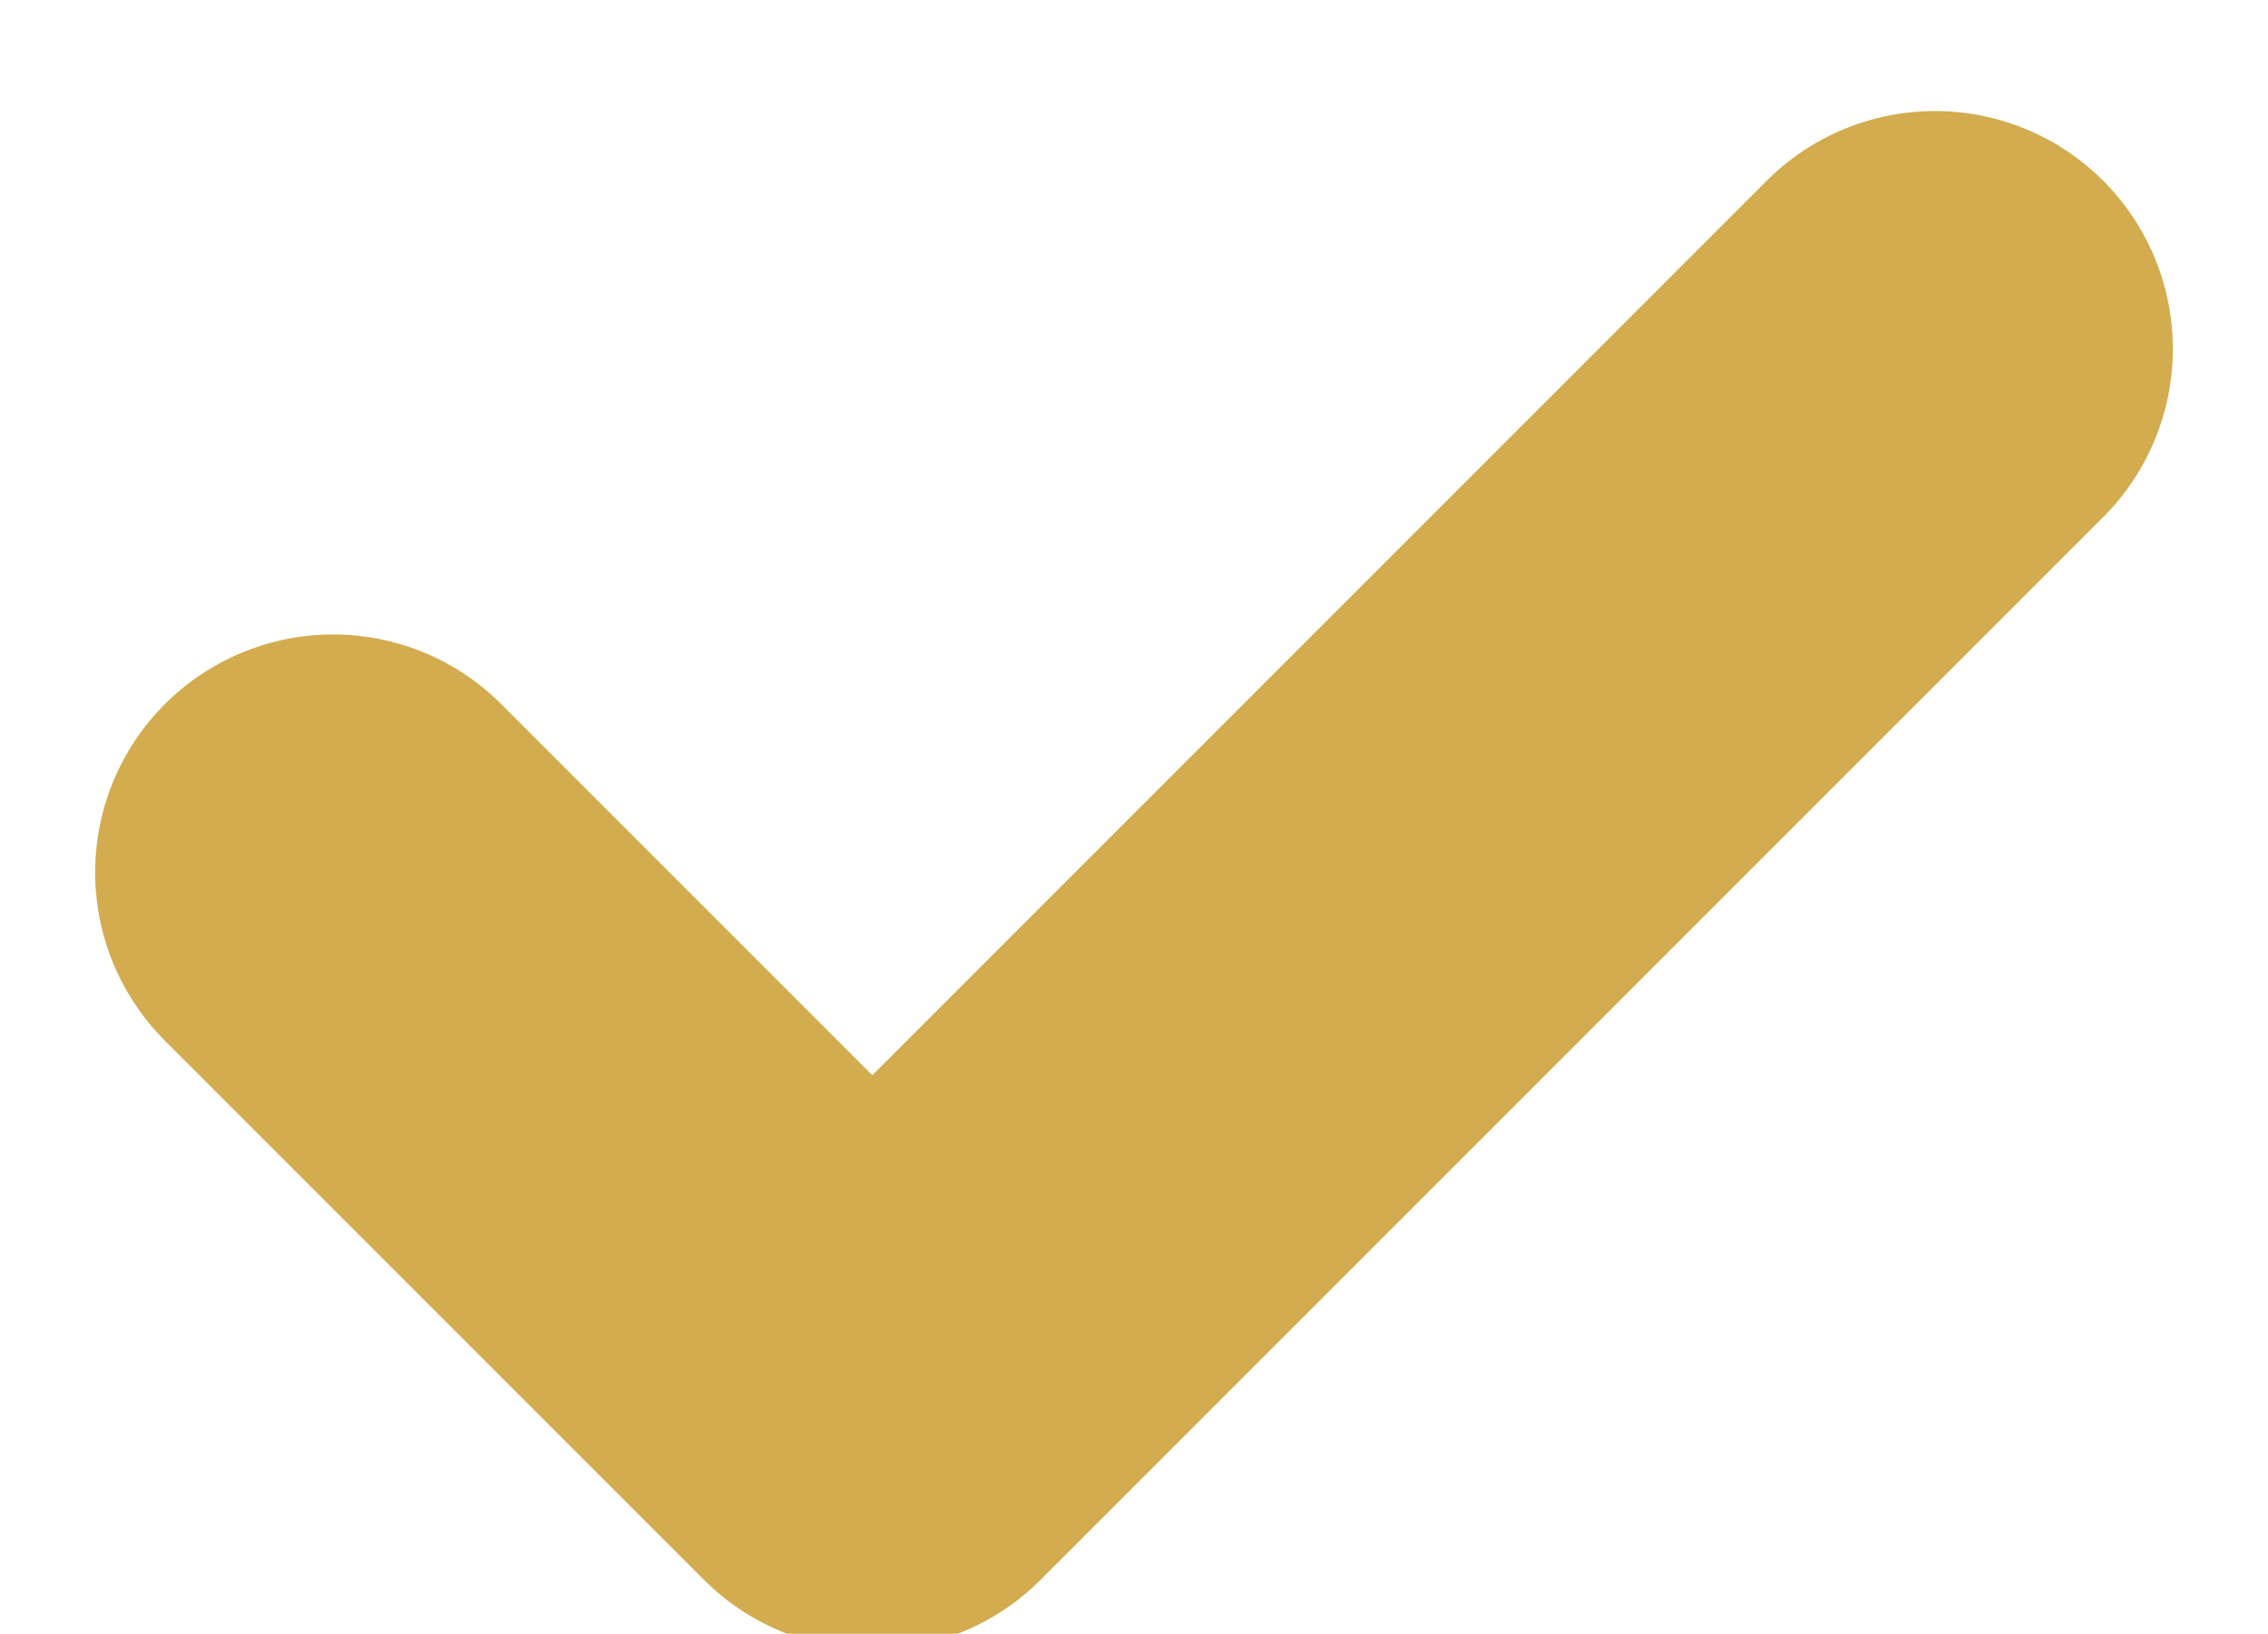
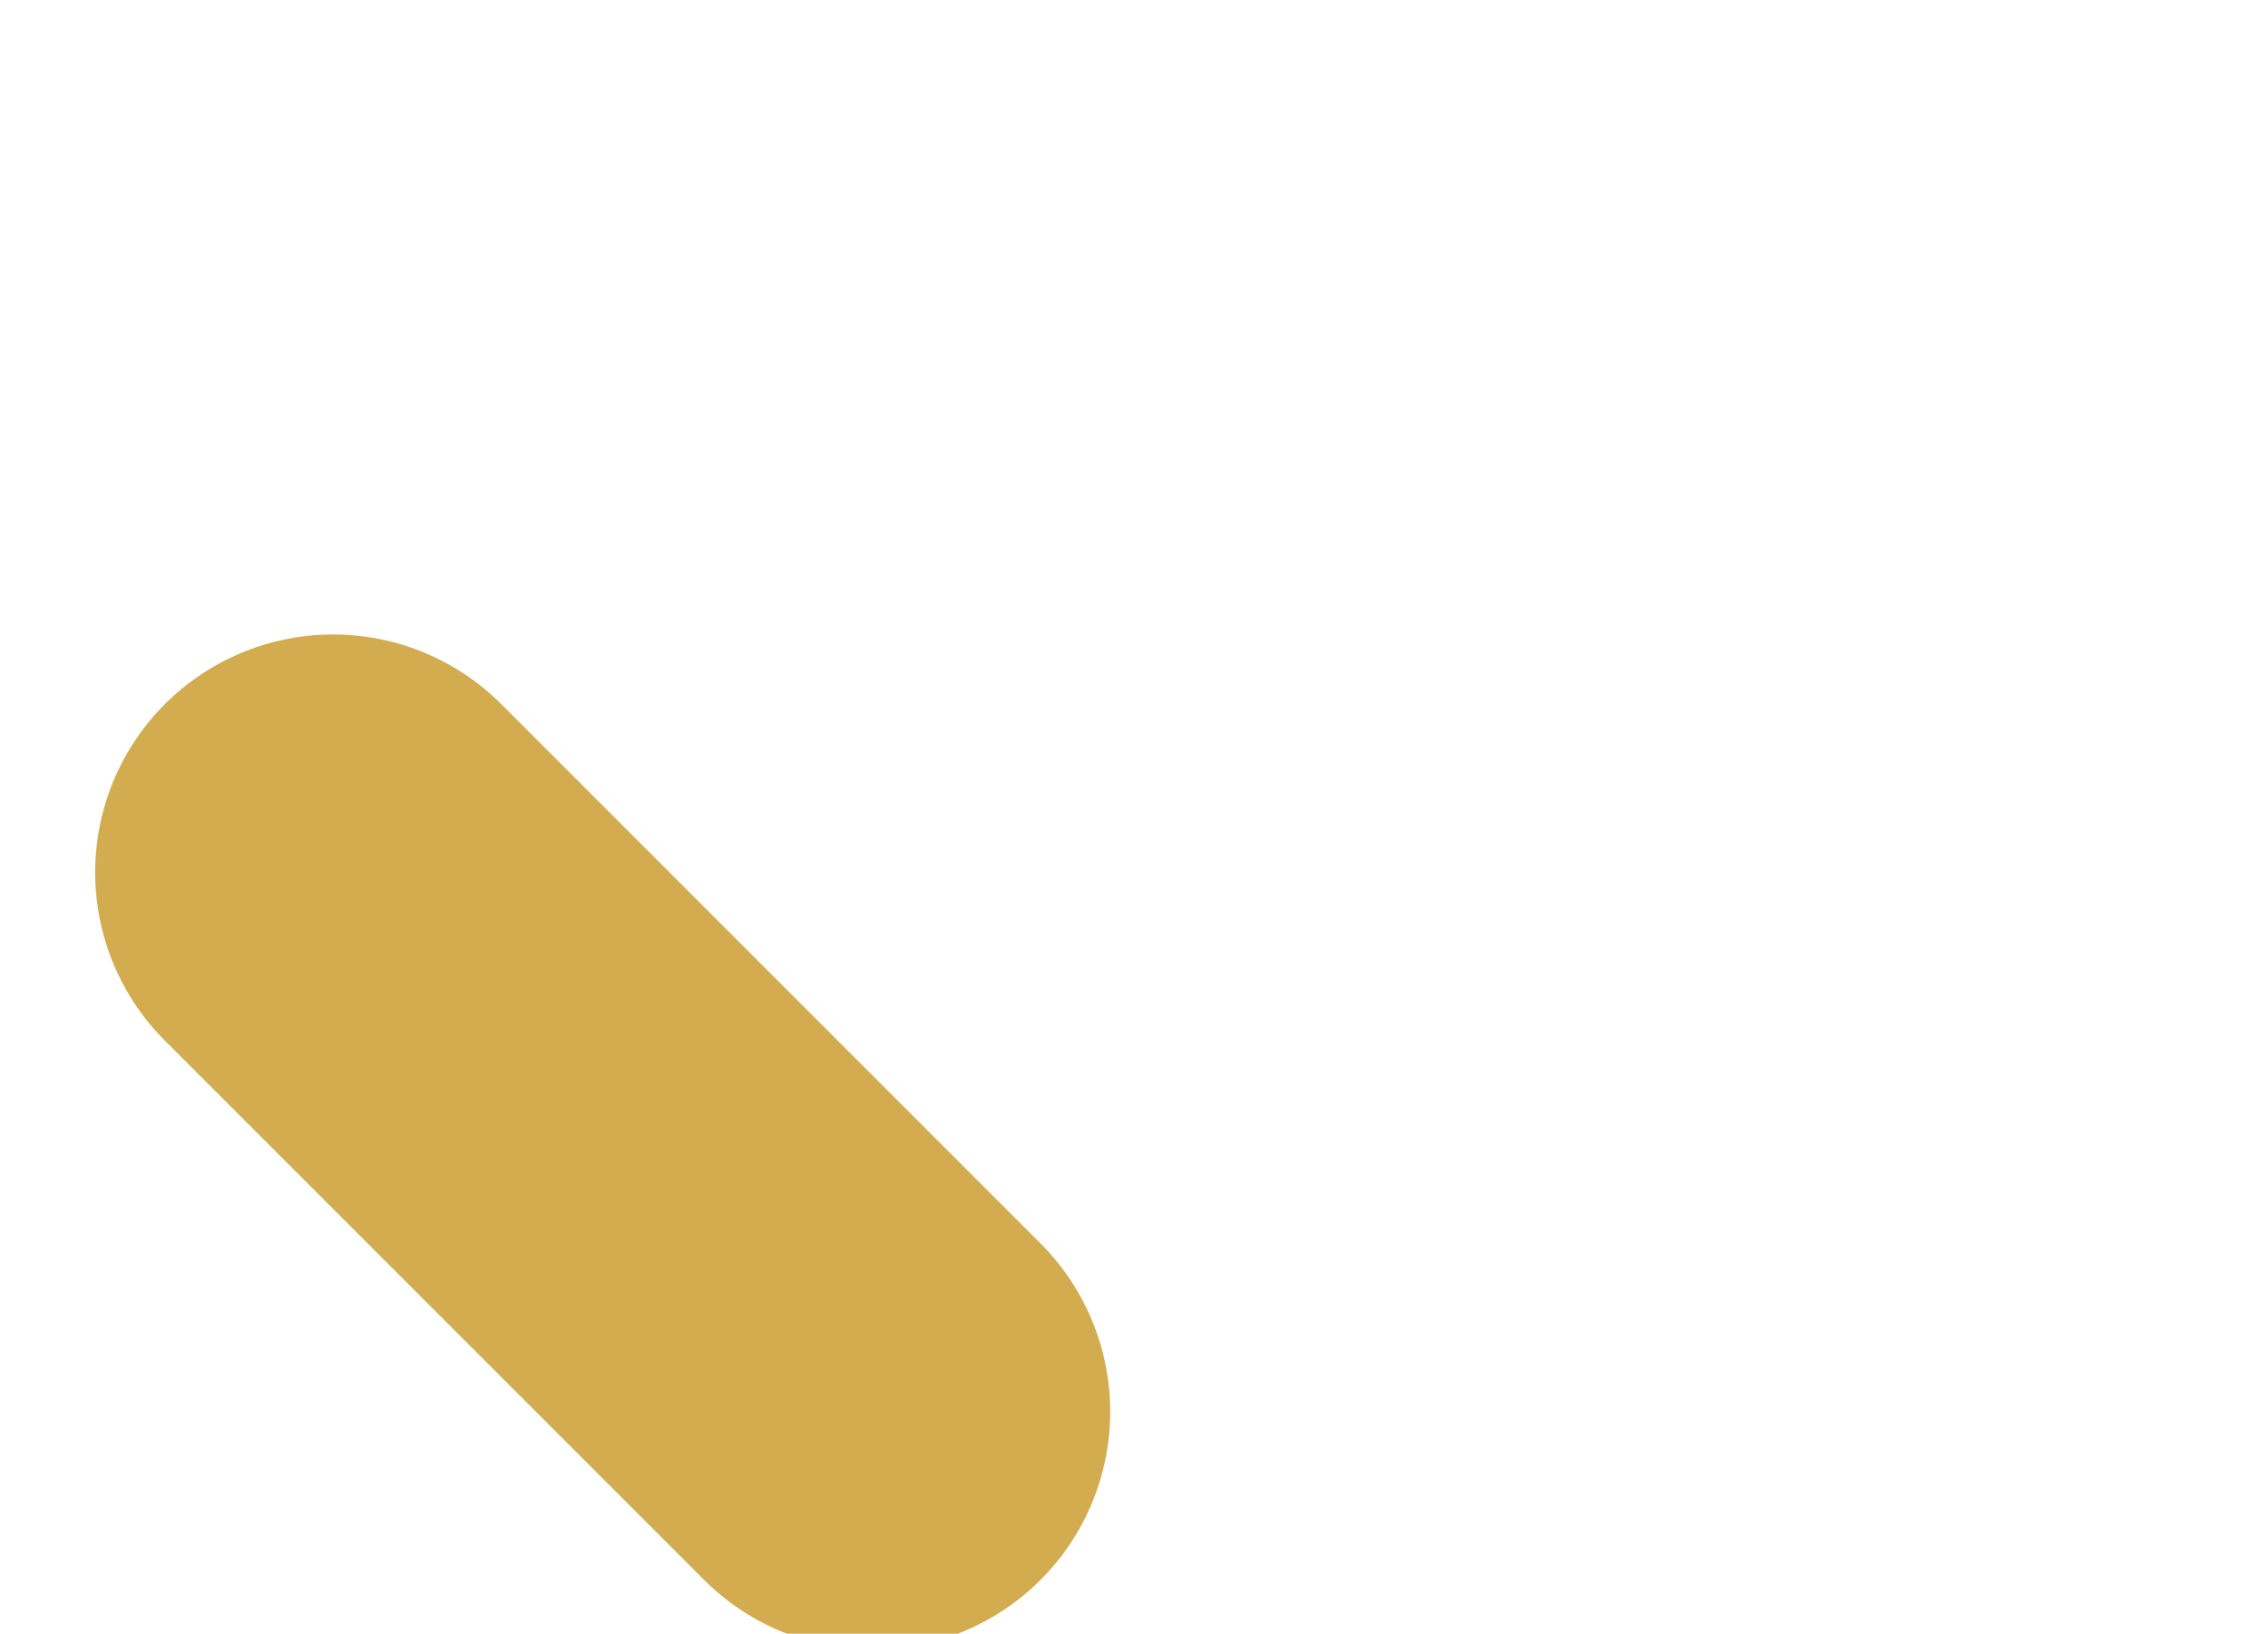
<svg xmlns="http://www.w3.org/2000/svg" version="1.1" id="Layer_1" x="0px" y="0px" viewBox="0 0 14.3 10.3" style="enable-background:new 0 0 14.3 10.3;" xml:space="preserve">
  <style type="text/css">
	.st0{fill:none;stroke:#D3AC4F;stroke-width:3;stroke-linecap:round;stroke-linejoin:round;}
</style>
-   <path class="st0" d="M2.1,5.5l3.4,3.4l6.7-6.7" />
+   <path class="st0" d="M2.1,5.5l3.4,3.4" />
</svg>